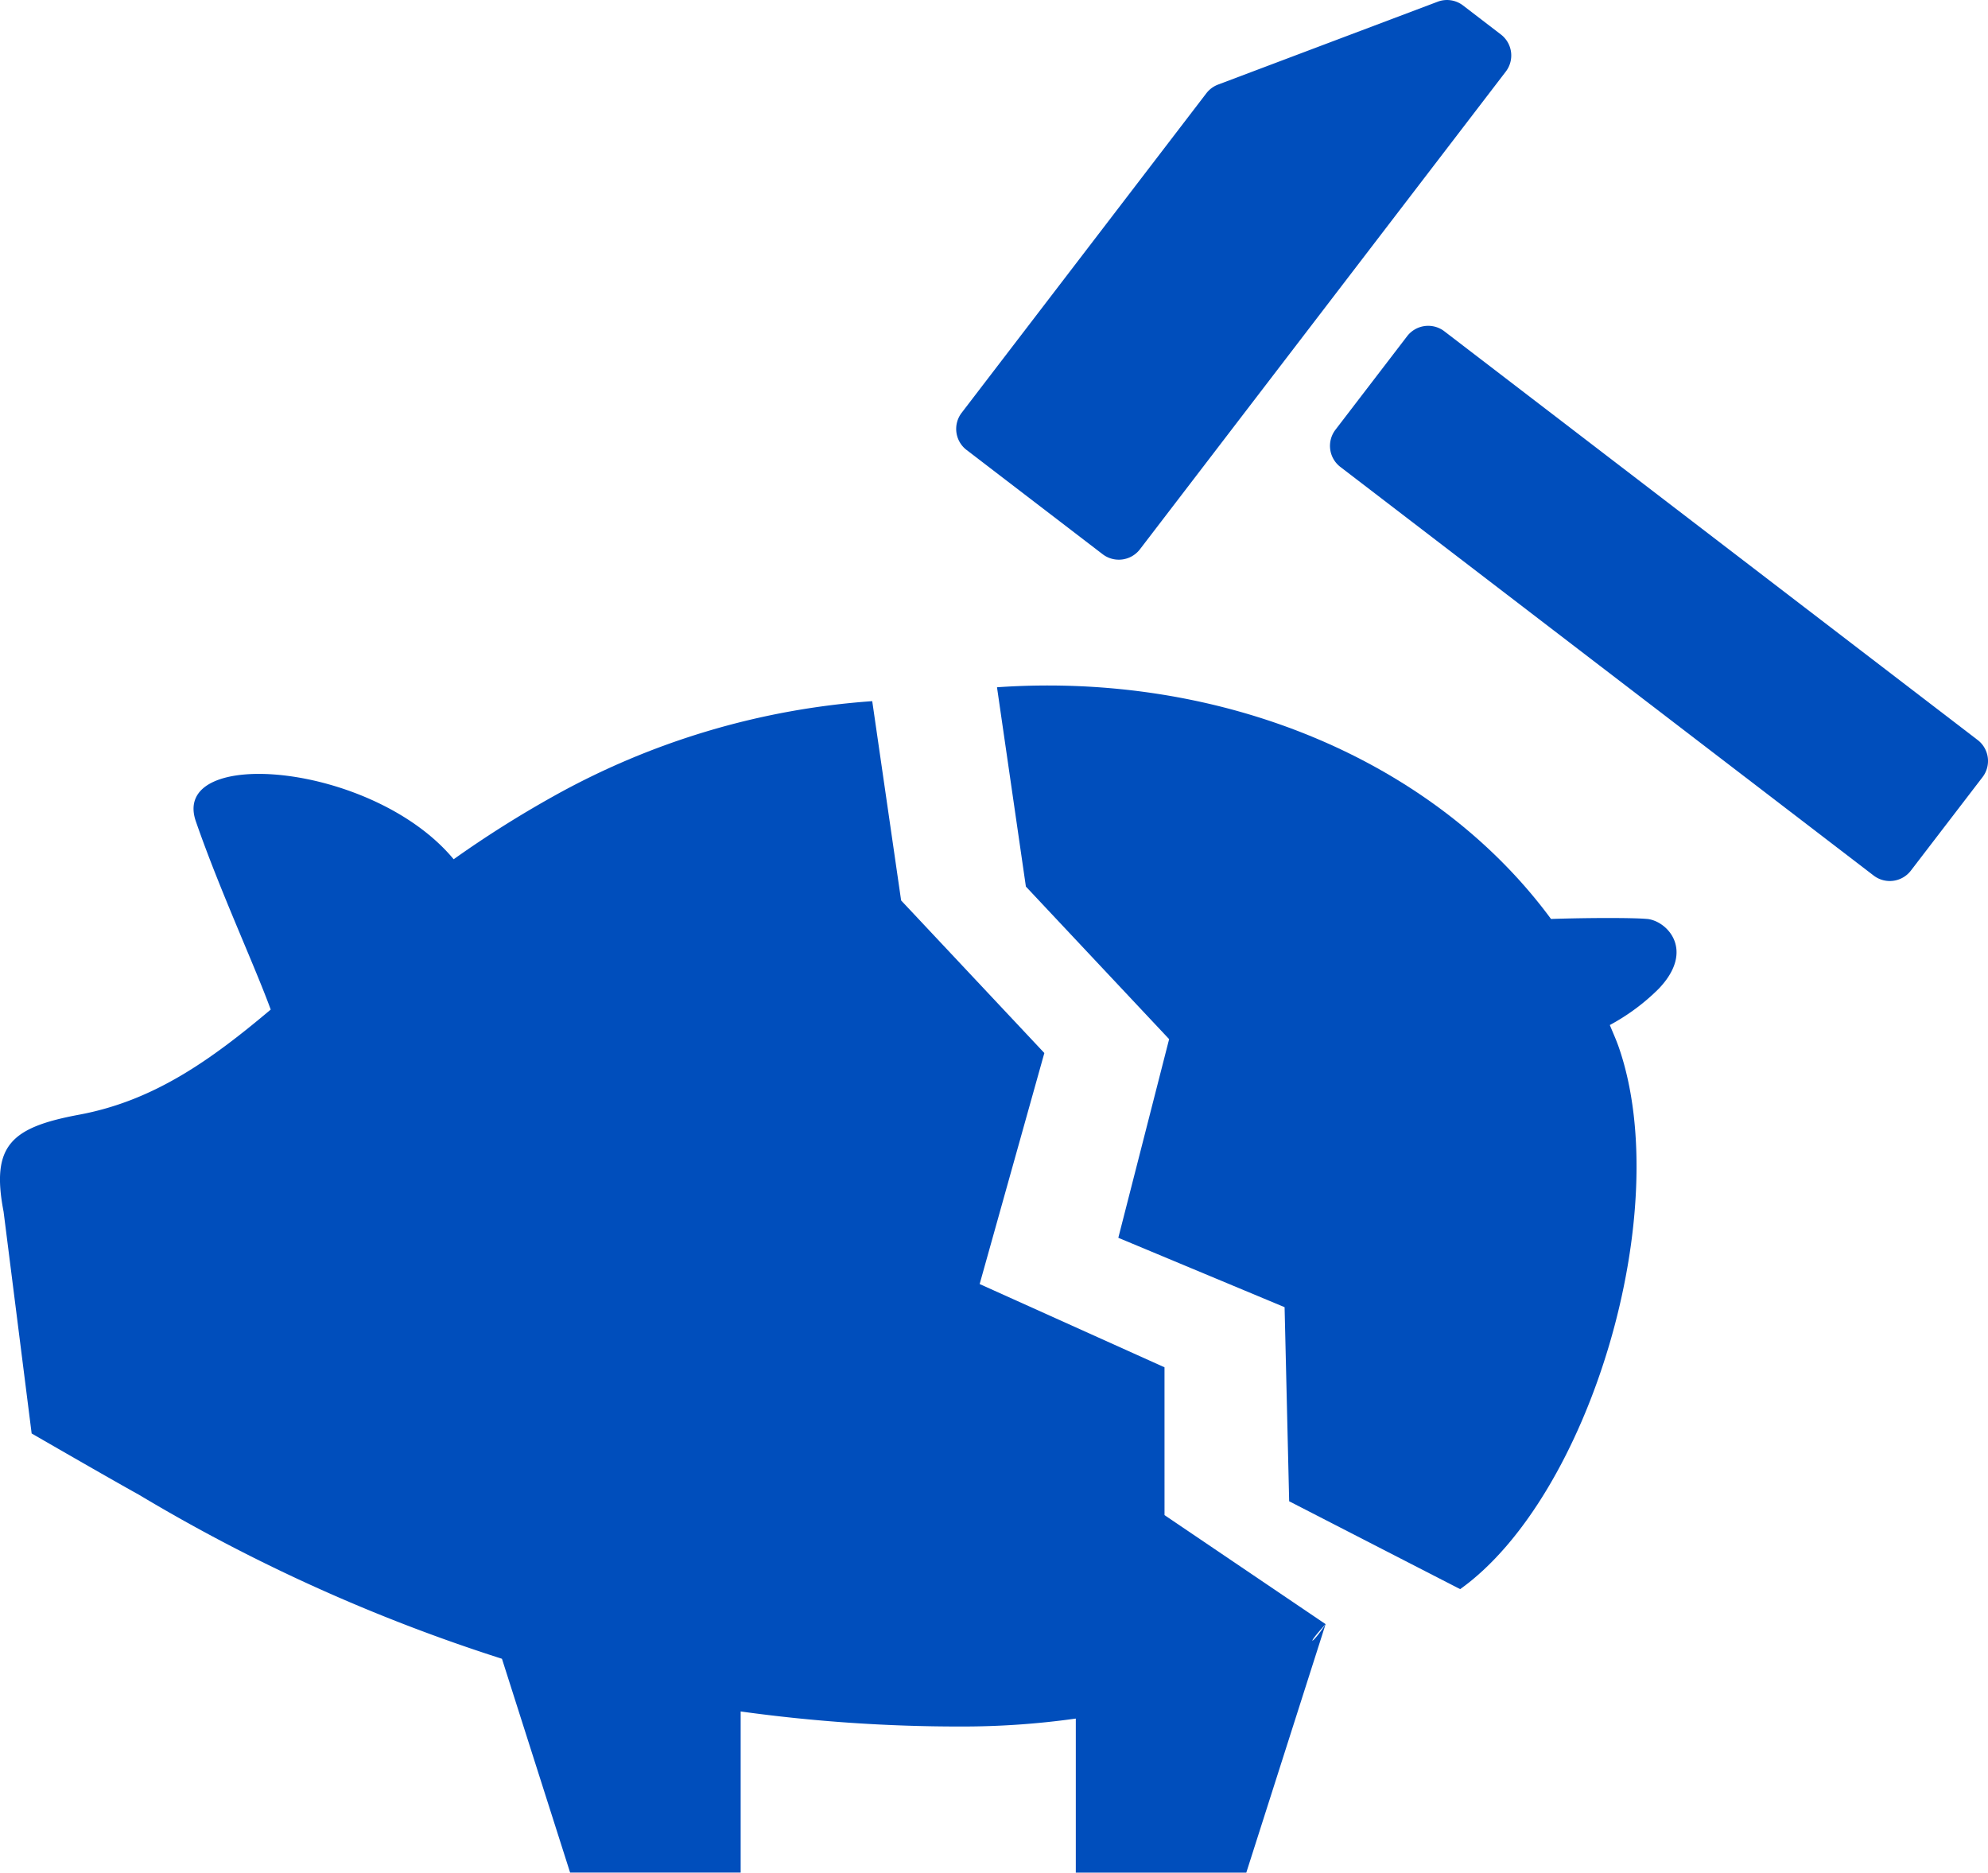
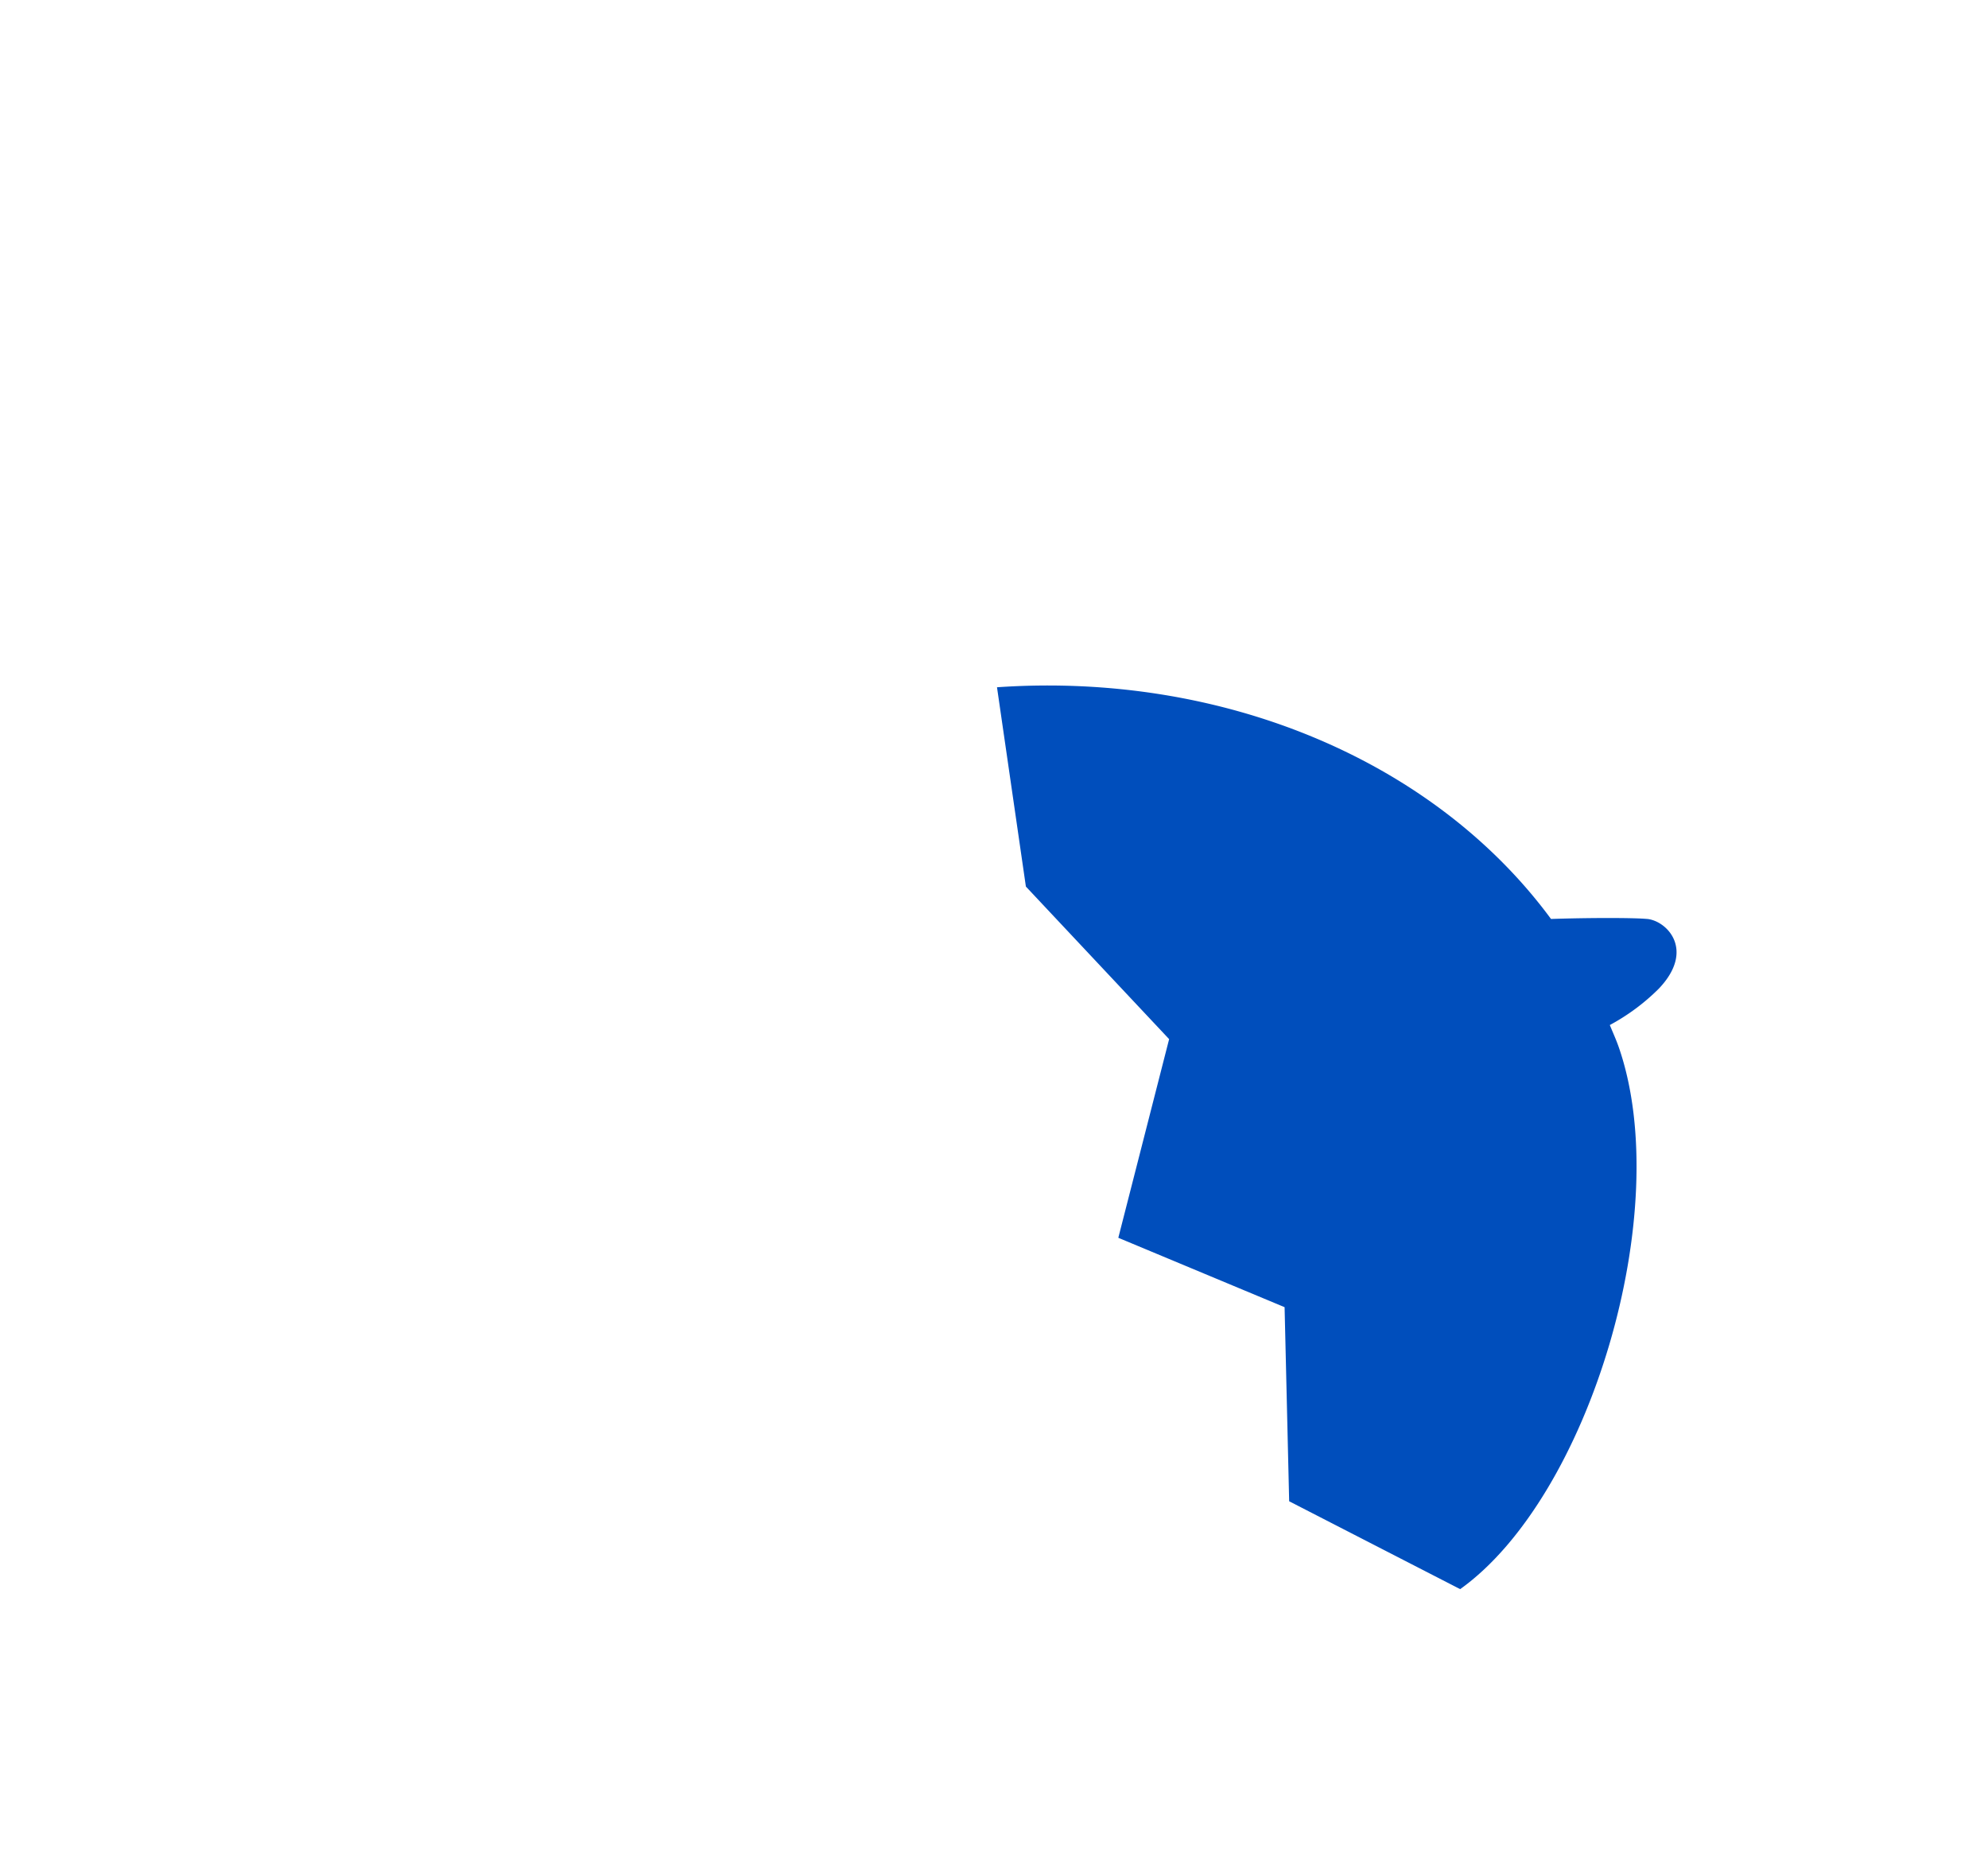
<svg xmlns="http://www.w3.org/2000/svg" id="グループ_51" data-name="グループ 51" width="130.323" height="122.74" viewBox="0 0 130.323 122.74">
  <defs>
    <clipPath id="clip-path">
      <rect id="長方形_85" data-name="長方形 85" width="130.323" height="122.74" fill="#004ebc" />
    </clipPath>
  </defs>
  <g id="グループ_50" data-name="グループ 50" clip-path="url(#clip-path)">
-     <path id="パス_259" data-name="パス 259" d="M76.339,88.8,64.221,83.343,68.462,68.2l-9.389-10L57.179,45.138a50.01,50.01,0,0,0-20.924,6.248A70.7,70.7,0,0,0,29.74,55.5c-5.294-6.372-18.622-7.442-16.9-2.482,1.555,4.49,3.841,9.414,4.907,12.334-4,3.374-7.711,5.991-12.577,6.894C.722,73.077-.6,74.261.235,78.6l1.84,14.537s5.182,2.994,7.02,4.008a113.4,113.4,0,0,0,23.811,10.759l4.468,14.015h11.18V111.357a104.485,104.485,0,0,0,14.42.987,53.255,53.255,0,0,0,7.55-.521v10.1H81.7L86.9,105.634c-.864,1.337-1.417,1.544,0,0l-10.56-7.146Z" transform="translate(0 0.819)" fill="#004ebc" />
-     <path id="パス_260" data-name="パス 260" d="M71.166,36.325a1.746,1.746,0,0,0,2.442-.318L97.593,4.695a1.734,1.734,0,0,0-.322-2.437L94.792.358A1.726,1.726,0,0,0,93.123.115L78.741,5.541a1.752,1.752,0,0,0-.769.564L61.923,27.058a1.737,1.737,0,0,0,.323,2.434Z" transform="translate(1.117 0)" fill="#004ebc" />
-     <path id="パス_261" data-name="パス 261" d="M128.088,48.12,93.126,21.33a1.742,1.742,0,0,0-2.435.324l-4.7,6.133a1.739,1.739,0,0,0,.323,2.437l34.96,26.783a1.741,1.741,0,0,0,2.437-.322l4.7-6.13a1.736,1.736,0,0,0-.323-2.436" transform="translate(1.554 0.381)" fill="#004ebc" />
    <path id="パス_262" data-name="パス 262" d="M106.811,59.432c-.844-.086-3.944-.081-6.3,0C92.806,48.981,78.9,43.229,64.193,44.245l1.894,13.063,9.39,10L72.146,80.329l10.9,4.548.3,12.721,11.21,5.76c8.481-6.062,14.12-24.815,10.392-35.536-.172-.493-.387-.96-.582-1.438A13.755,13.755,0,0,0,107.578,64c2.4-2.517.548-4.442-.768-4.571" transform="translate(1.165 0.801)" fill="#004ebc" />
  </g>
</svg>